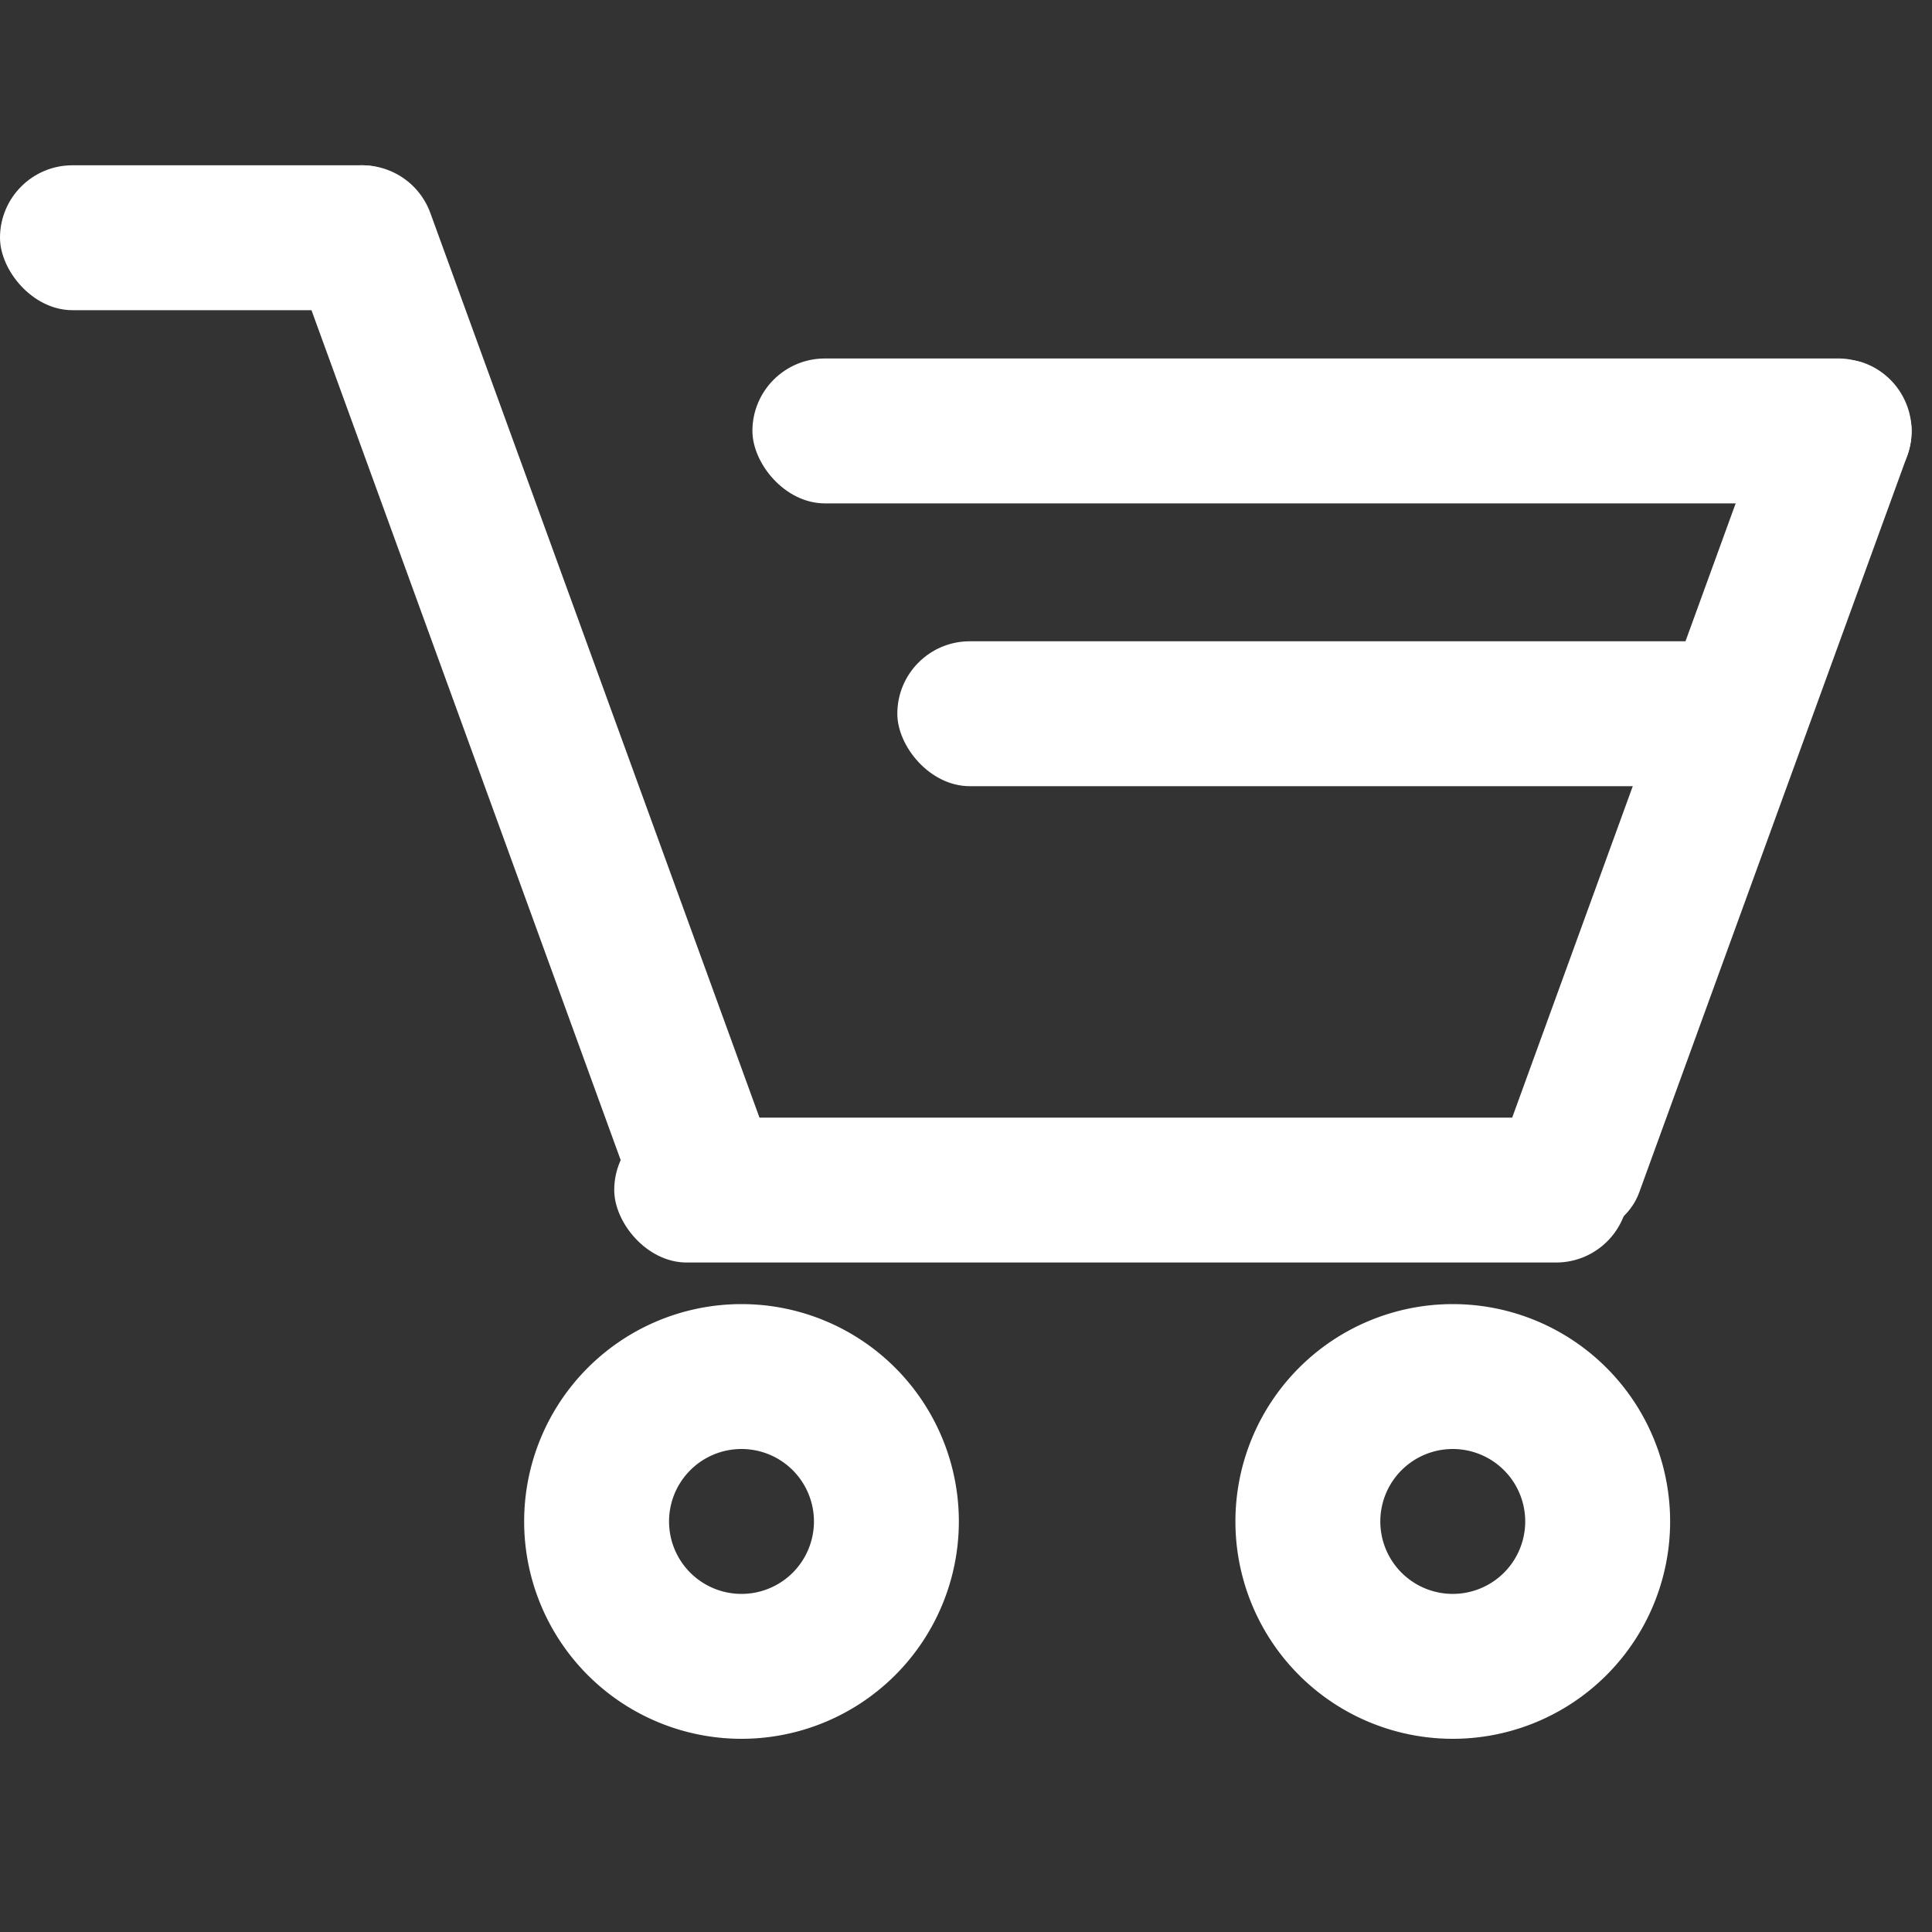
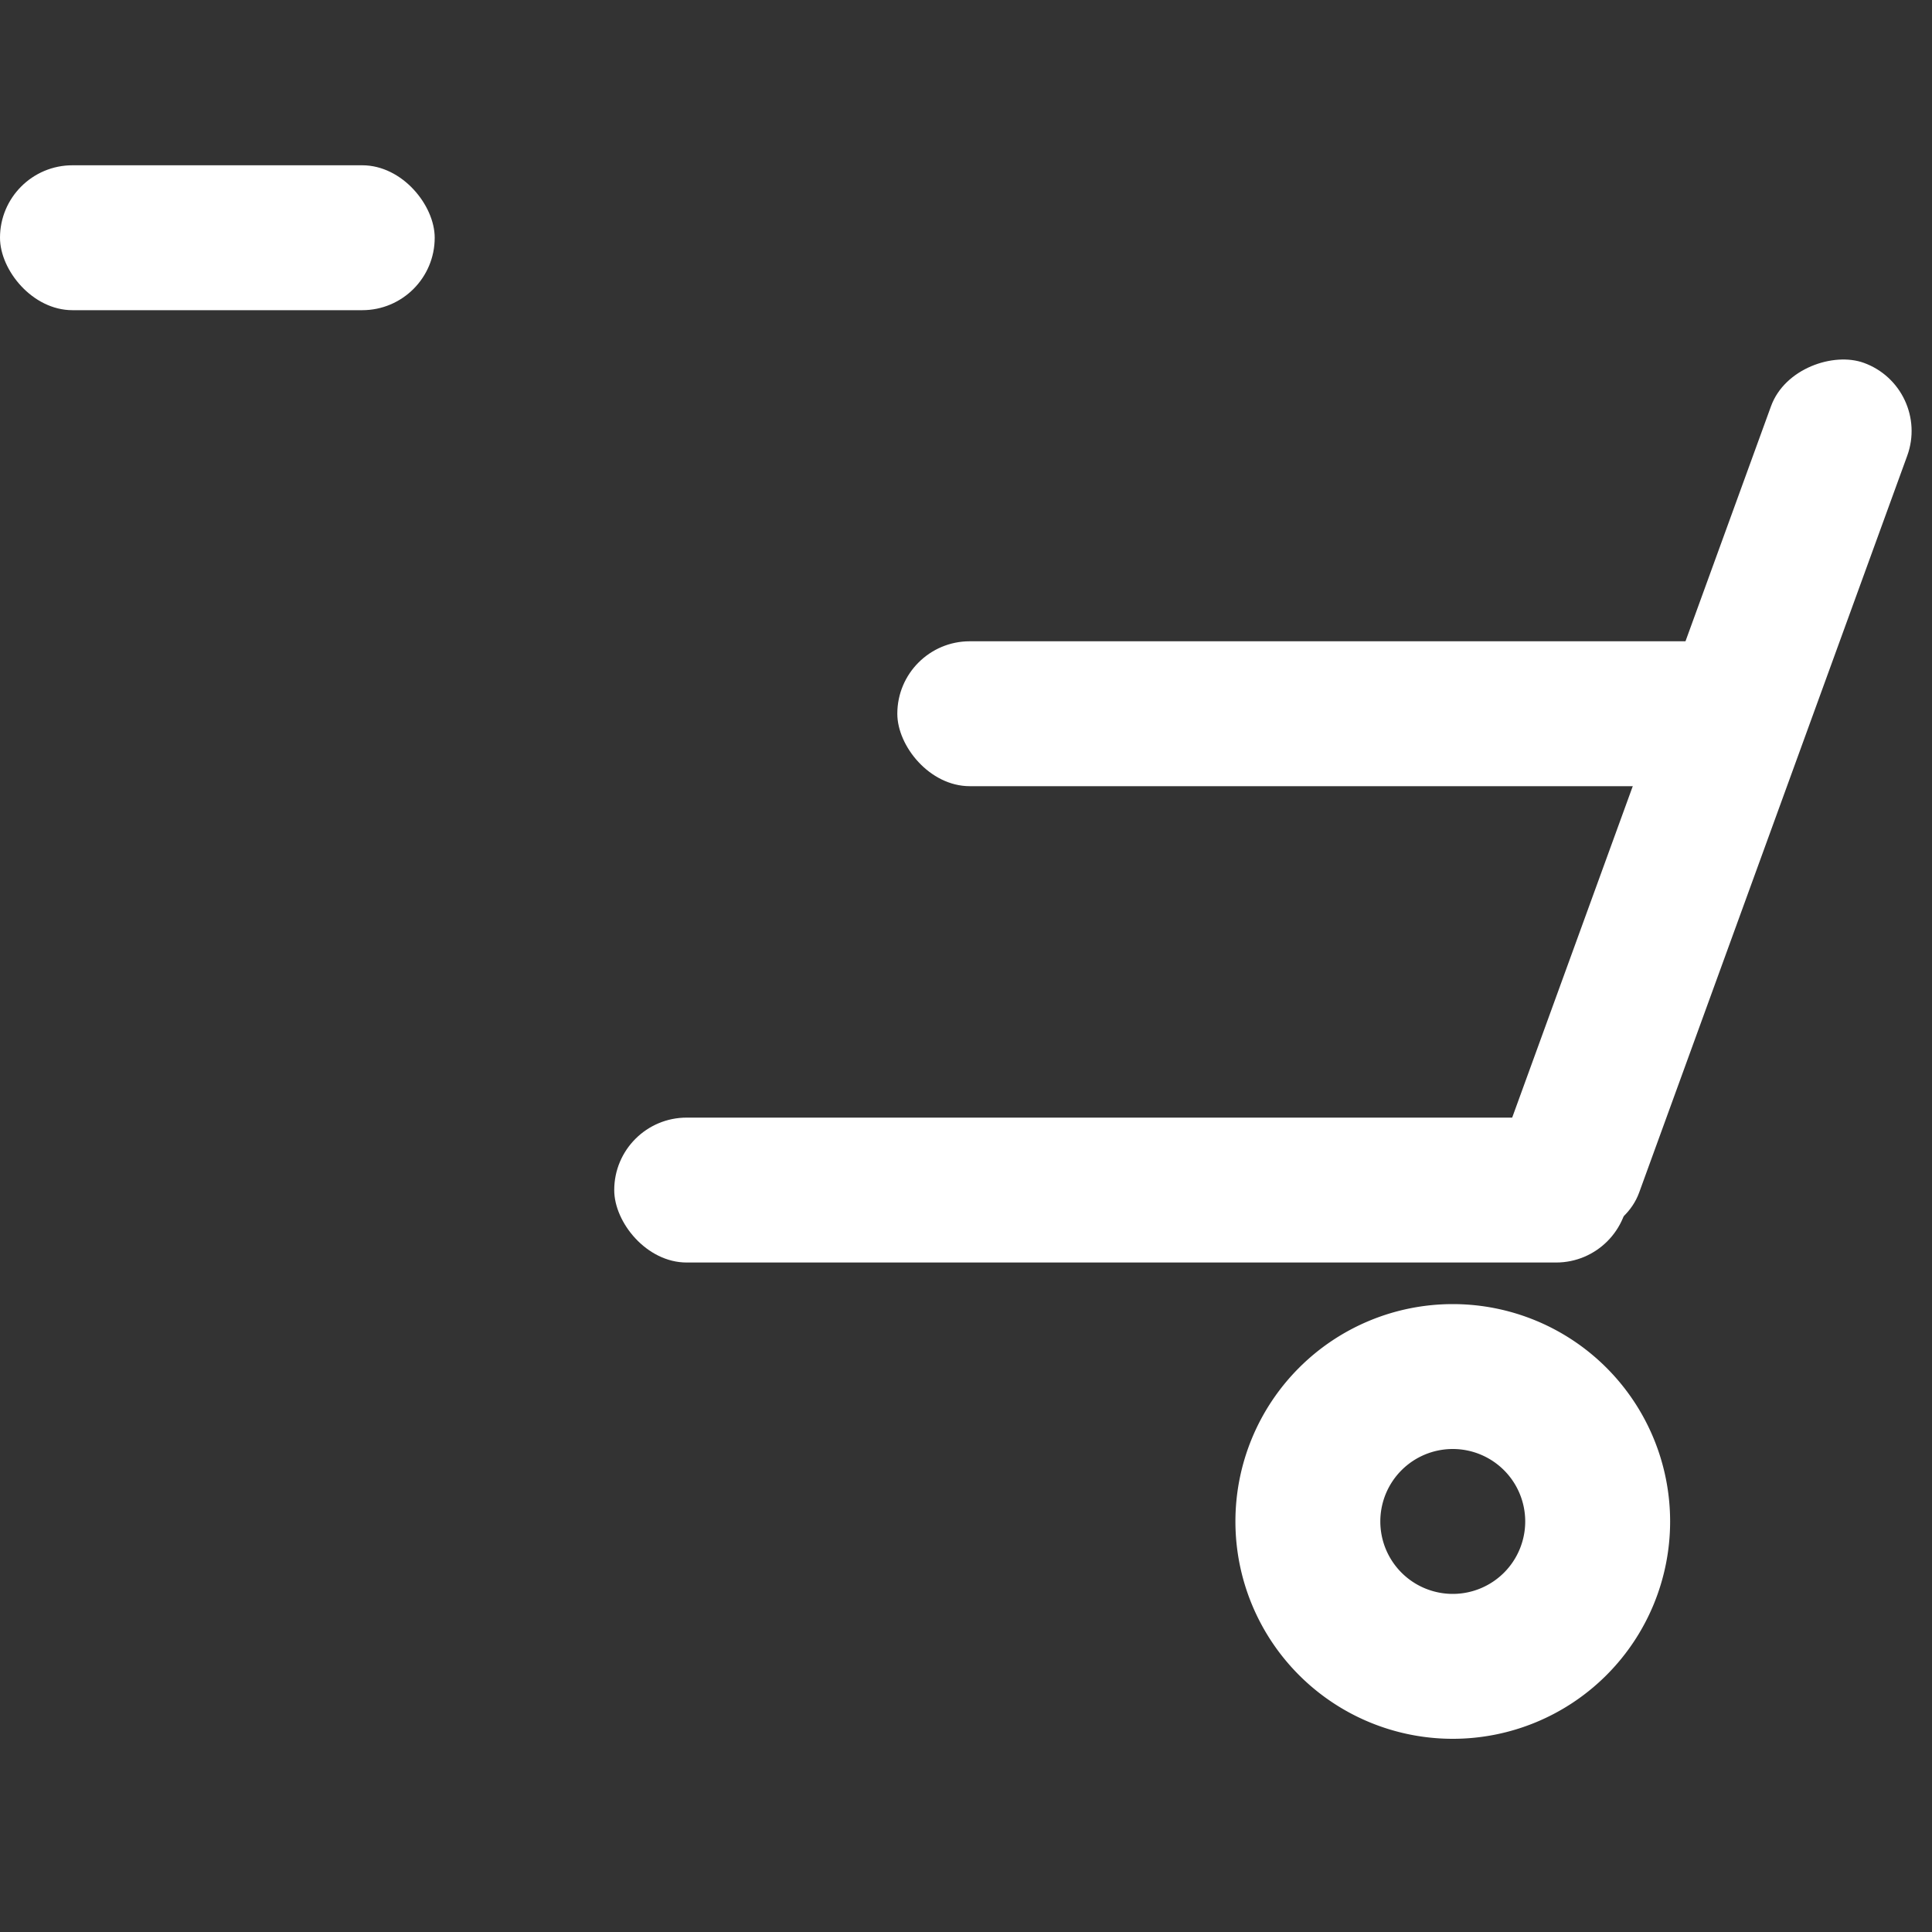
<svg xmlns="http://www.w3.org/2000/svg" width="40" height="40" viewBox="0 0 40 40">
  <rect x="0" y="0" width="40" height="40" fill="#333333" stroke="none" />
  <g id="nav-shopping" transform="translate(-1360 -21)">
    <g id="Group_6074" data-name="Group 6074" transform="translate(423 -1769.578)">
-       <rect id="Rectangle_4720" data-name="Rectangle 4720" width="24" height="3" rx="1.5" transform="translate(976.578 1801) rotate(180)" fill="#fff" />
      <rect id="Rectangle_4721" data-name="Rectangle 4721" width="9" height="3" rx="1.5" transform="translate(946 1797) rotate(180)" fill="#fff" />
-       <path id="Path_23414" data-name="Path 23414" d="M952.5,1818a4.5,4.5,0,1,0,4.5,4.5A4.5,4.5,0,0,0,952.5,1818Zm0,6a1.5,1.5,0,1,1,1.5-1.5A1.5,1.5,0,0,1,952.5,1824Z" transform="translate(-0.148 -0.422)" fill="#fff" />
      <rect id="Rectangle_4722" data-name="Rectangle 4722" width="21" height="3" rx="1.5" transform="translate(970.717 1816.717) rotate(180)" fill="#fff" />
-       <rect id="Rectangle_4723" data-name="Rectangle 4723" width="23.328" height="3" rx="1.5" transform="matrix(0.342, 0.94, -0.94, 0.342, 945.397, 1793.578)" fill="#fff" />
      <rect id="Rectangle_4724" data-name="Rectangle 4724" width="19.228" height="3" rx="1.5" transform="matrix(-0.342, 0.94, -0.94, -0.342, 977, 1798.604)" fill="#fff" />
      <rect id="Rectangle_4725" data-name="Rectangle 4725" width="18" height="3" rx="1.5" transform="translate(973.578 1806.855) rotate(180)" fill="#fff" />
      <path id="Path_23415" data-name="Path 23415" d="M967.5,1818a4.5,4.5,0,1,0,4.5,4.5A4.5,4.5,0,0,0,967.5,1818Zm0,6a1.5,1.5,0,1,1,1.5-1.5A1.5,1.5,0,0,1,967.5,1824Z" transform="translate(-0.422 -0.422)" fill="#fff" />
    </g>
-     <rect id="Rectangle_4727" data-name="Rectangle 4727" width="40" height="40" transform="translate(1360 21)" fill="none" />
  </g>
</svg>